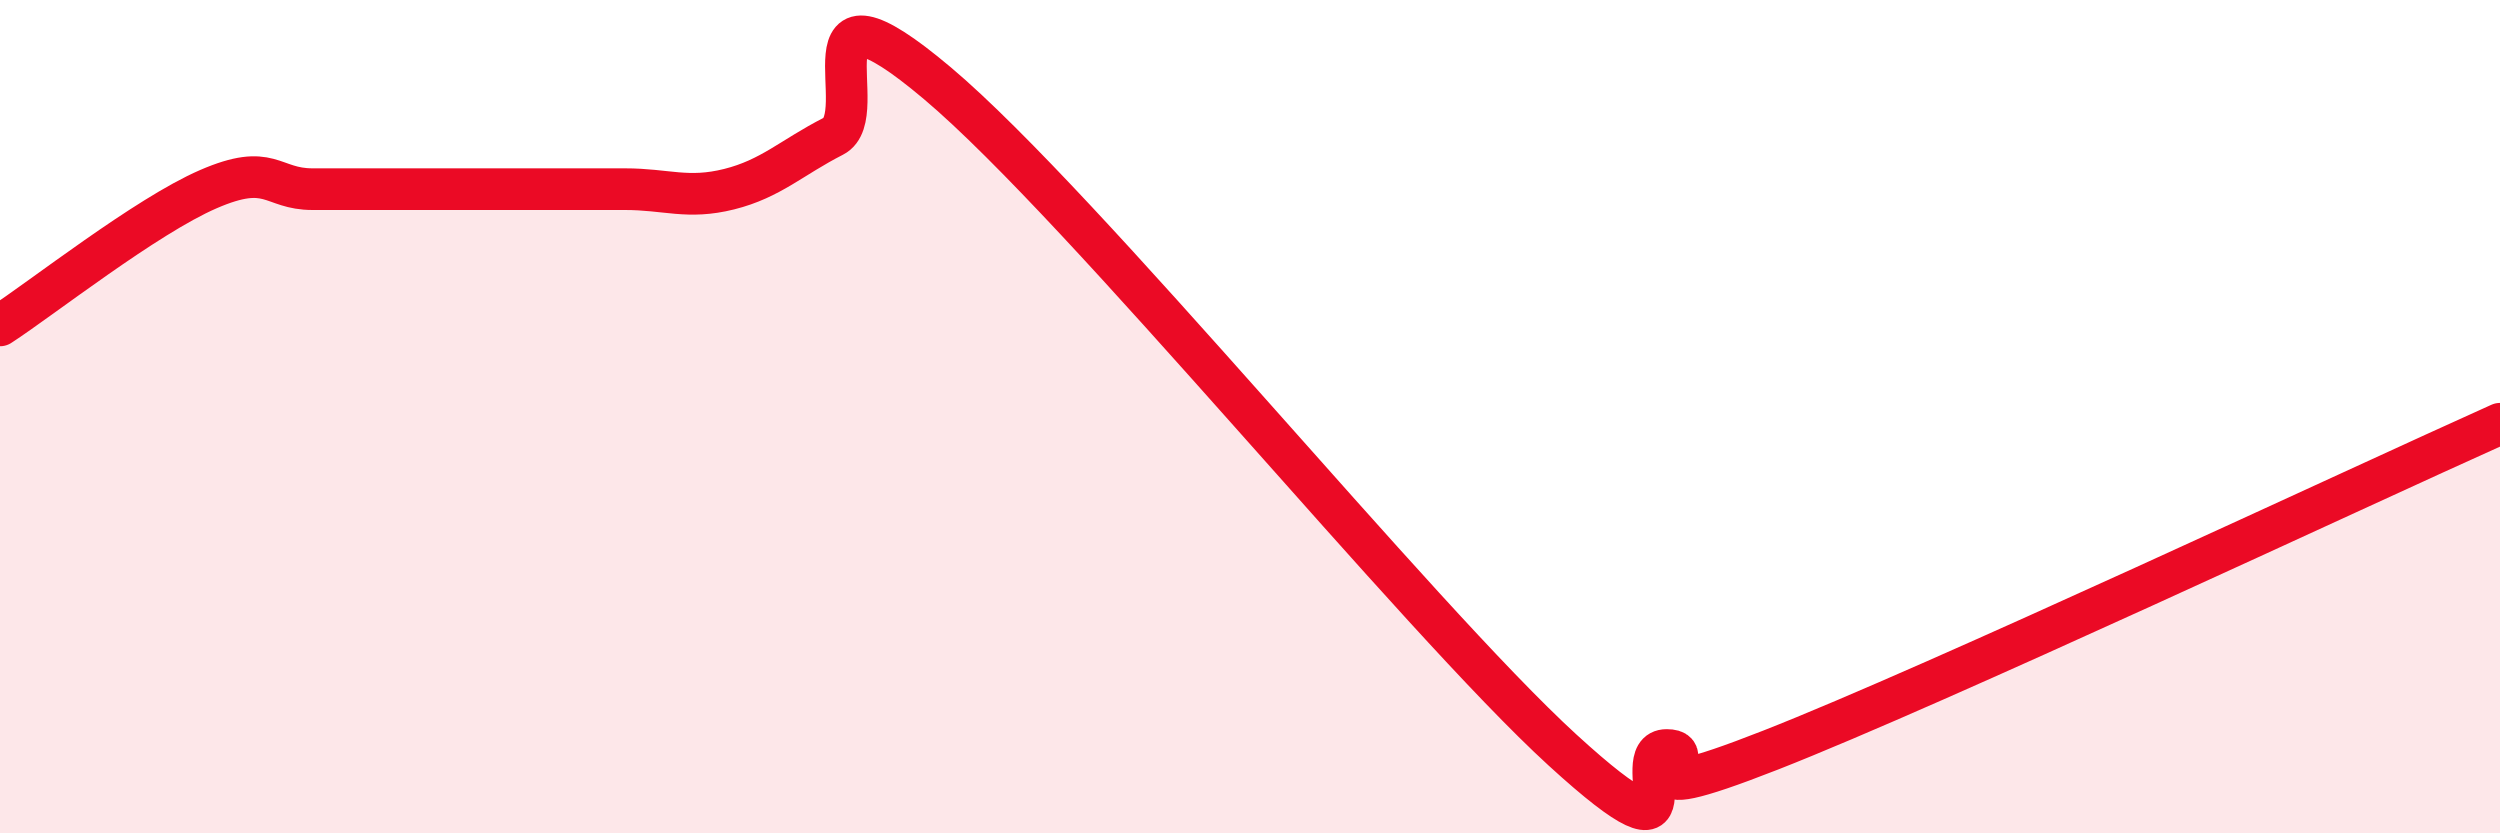
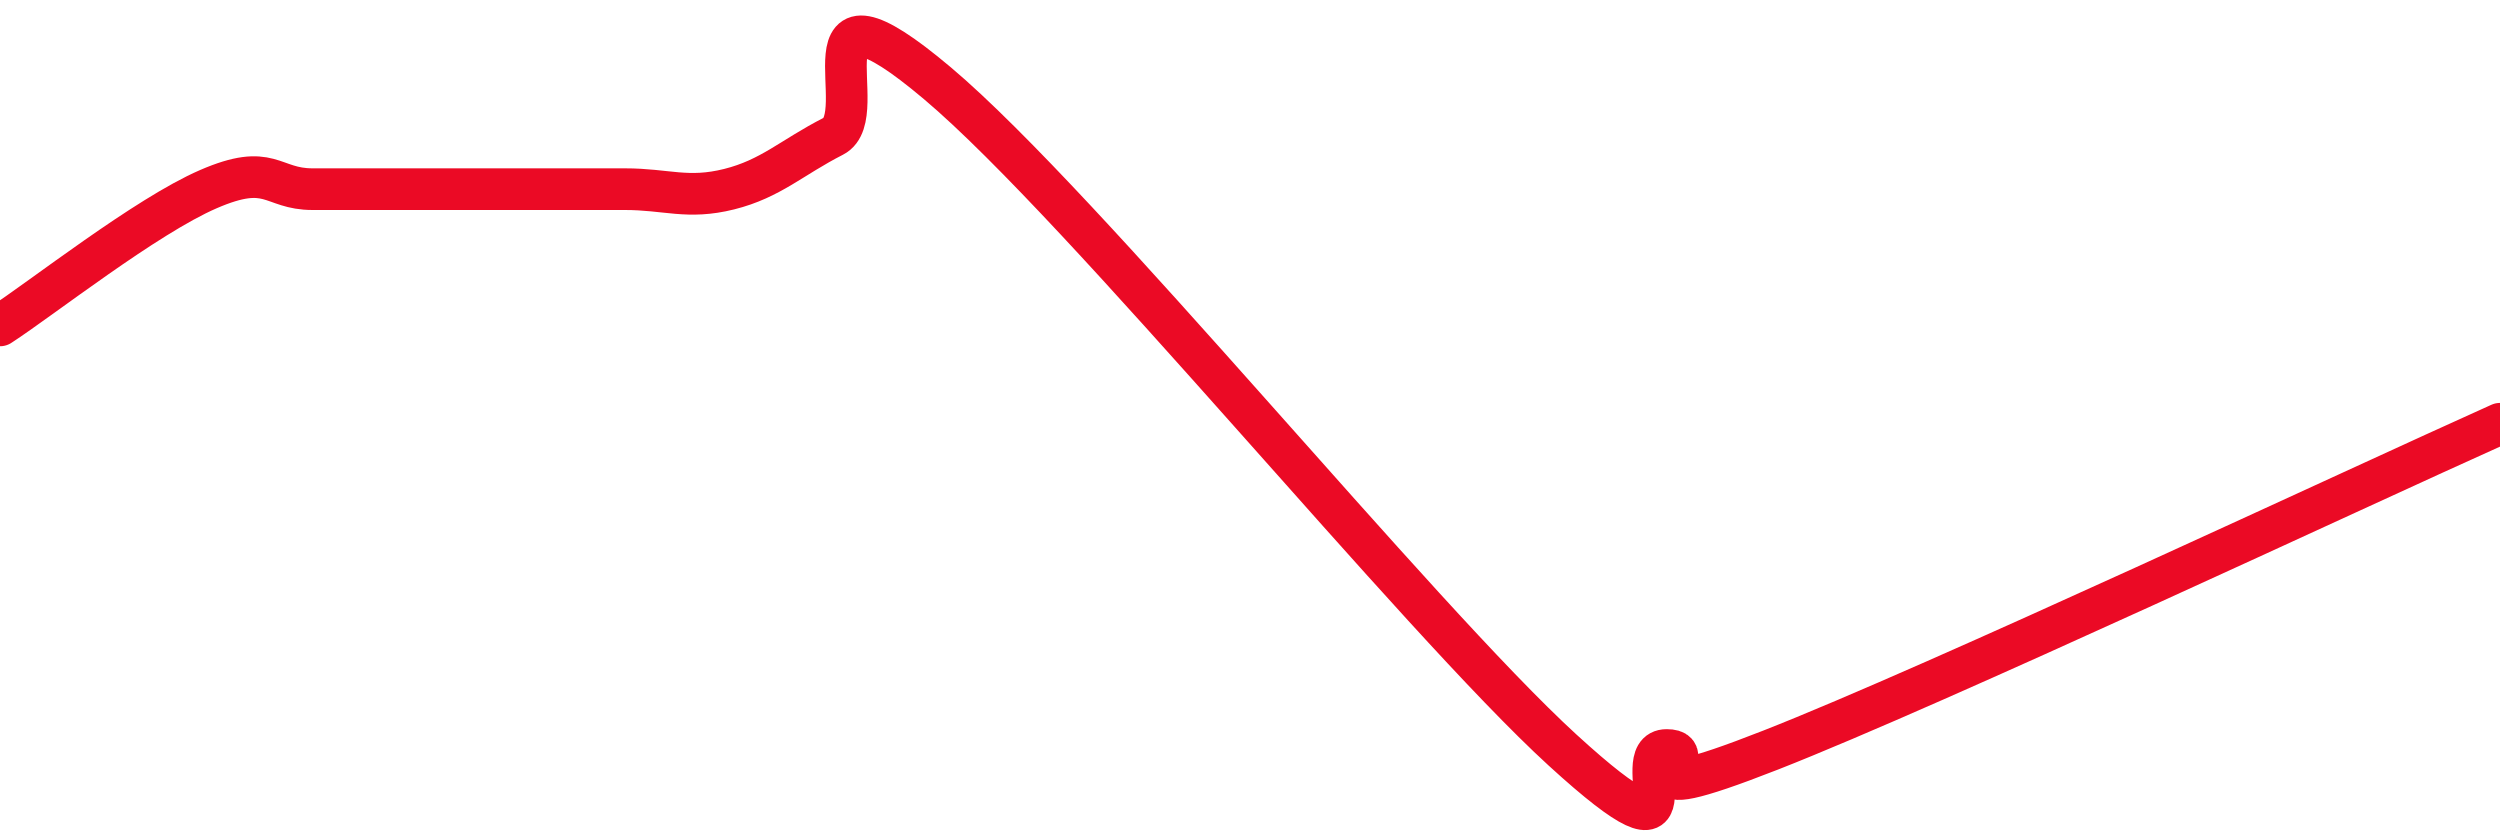
<svg xmlns="http://www.w3.org/2000/svg" width="60" height="20" viewBox="0 0 60 20">
-   <path d="M 0,7.81 C 1,7.16 3.5,5.19 5,4.54 C 6.5,3.89 6.5,4.54 7.5,4.54 C 8.5,4.54 9,4.54 10,4.54 C 11,4.54 11.5,4.54 12.5,4.54 C 13.5,4.54 14,4.54 15,4.54 C 16,4.54 16.5,4.79 17.5,4.54 C 18.5,4.29 19,3.78 20,3.27 C 21,2.76 19,-0.95 22.5,2 C 26,4.95 34,14.8 37.5,18 C 41,21.2 39,18 40,18 C 41,18 38.5,19.57 42.5,18 C 46.5,16.43 56.5,11.74 60,10.17L60 20L0 20Z" fill="#EB0A25" opacity="0.1" stroke-linecap="round" stroke-linejoin="round" />
  <path d="M 0,7.81 C 1,7.16 3.5,5.19 5,4.54 C 6.5,3.89 6.5,4.54 7.5,4.54 C 8.5,4.54 9,4.54 10,4.54 C 11,4.54 11.5,4.54 12.5,4.54 C 13.5,4.54 14,4.54 15,4.54 C 16,4.54 16.5,4.79 17.5,4.54 C 18.5,4.29 19,3.78 20,3.27 C 21,2.76 19,-0.95 22.5,2 C 26,4.95 34,14.8 37.5,18 C 41,21.2 39,18 40,18 C 41,18 38.5,19.57 42.5,18 C 46.5,16.43 56.5,11.74 60,10.17" stroke="#EB0A25" stroke-width="1" fill="none" stroke-linecap="round" stroke-linejoin="round" />
</svg>